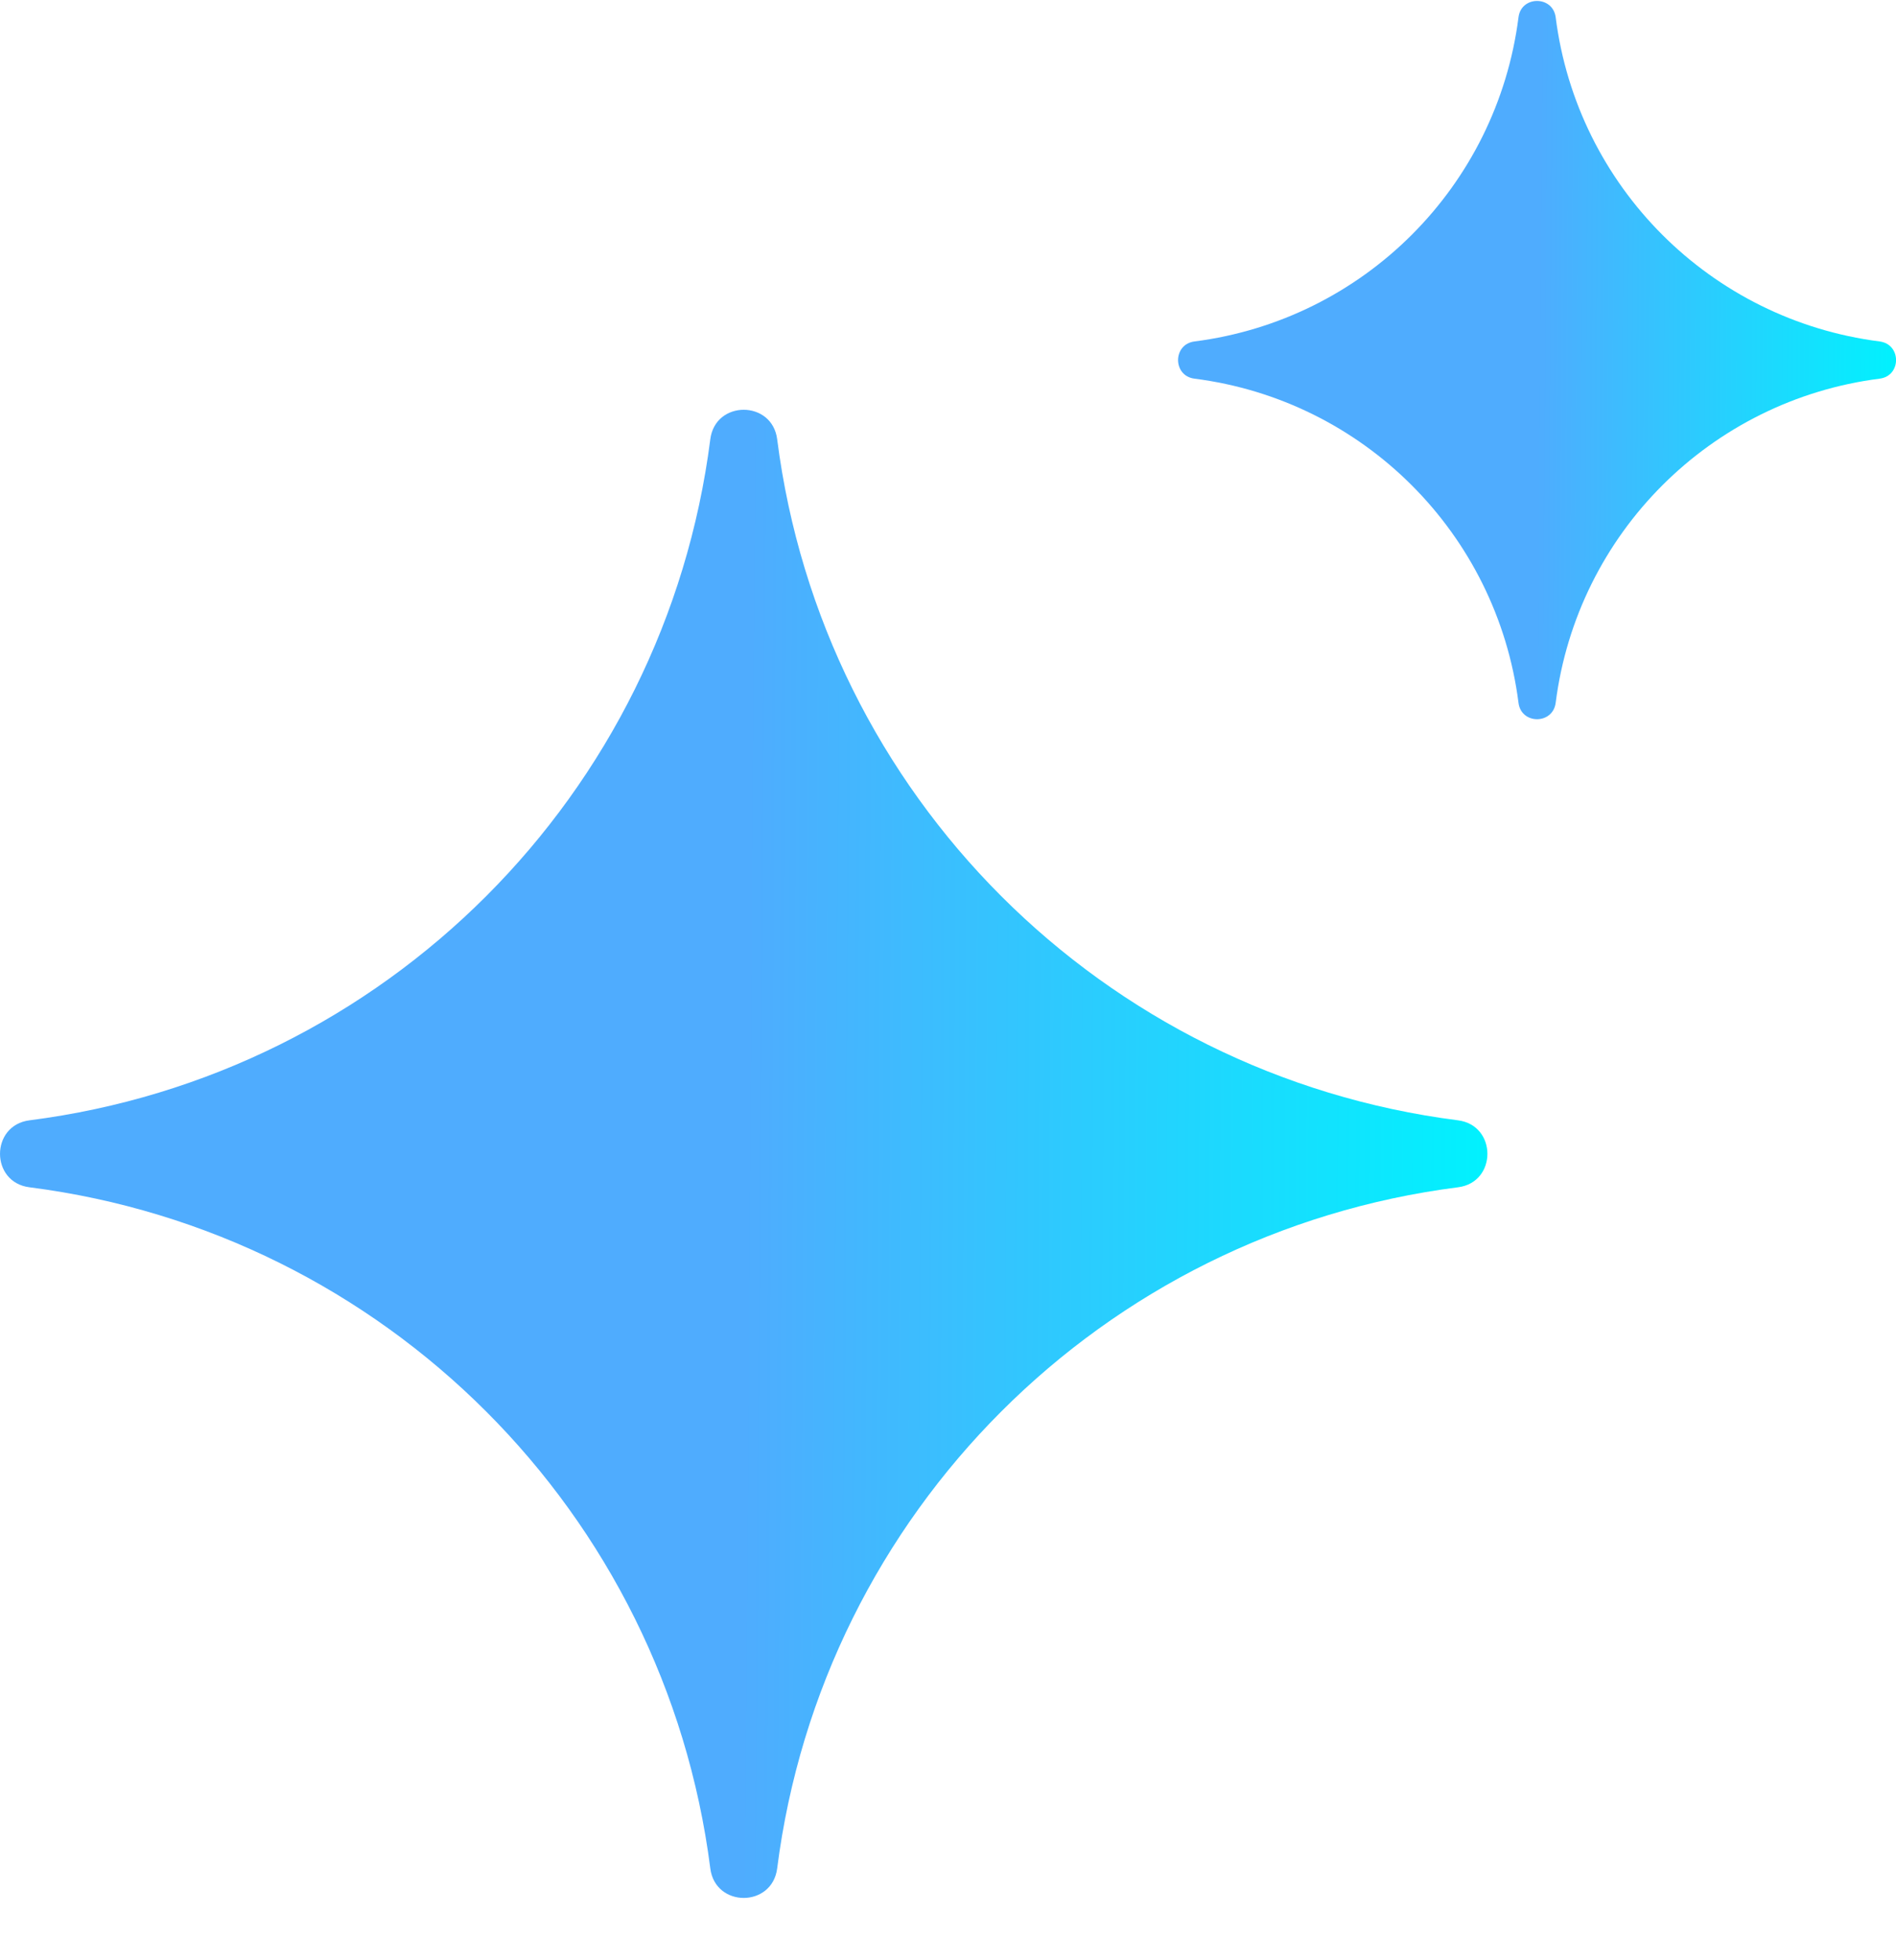
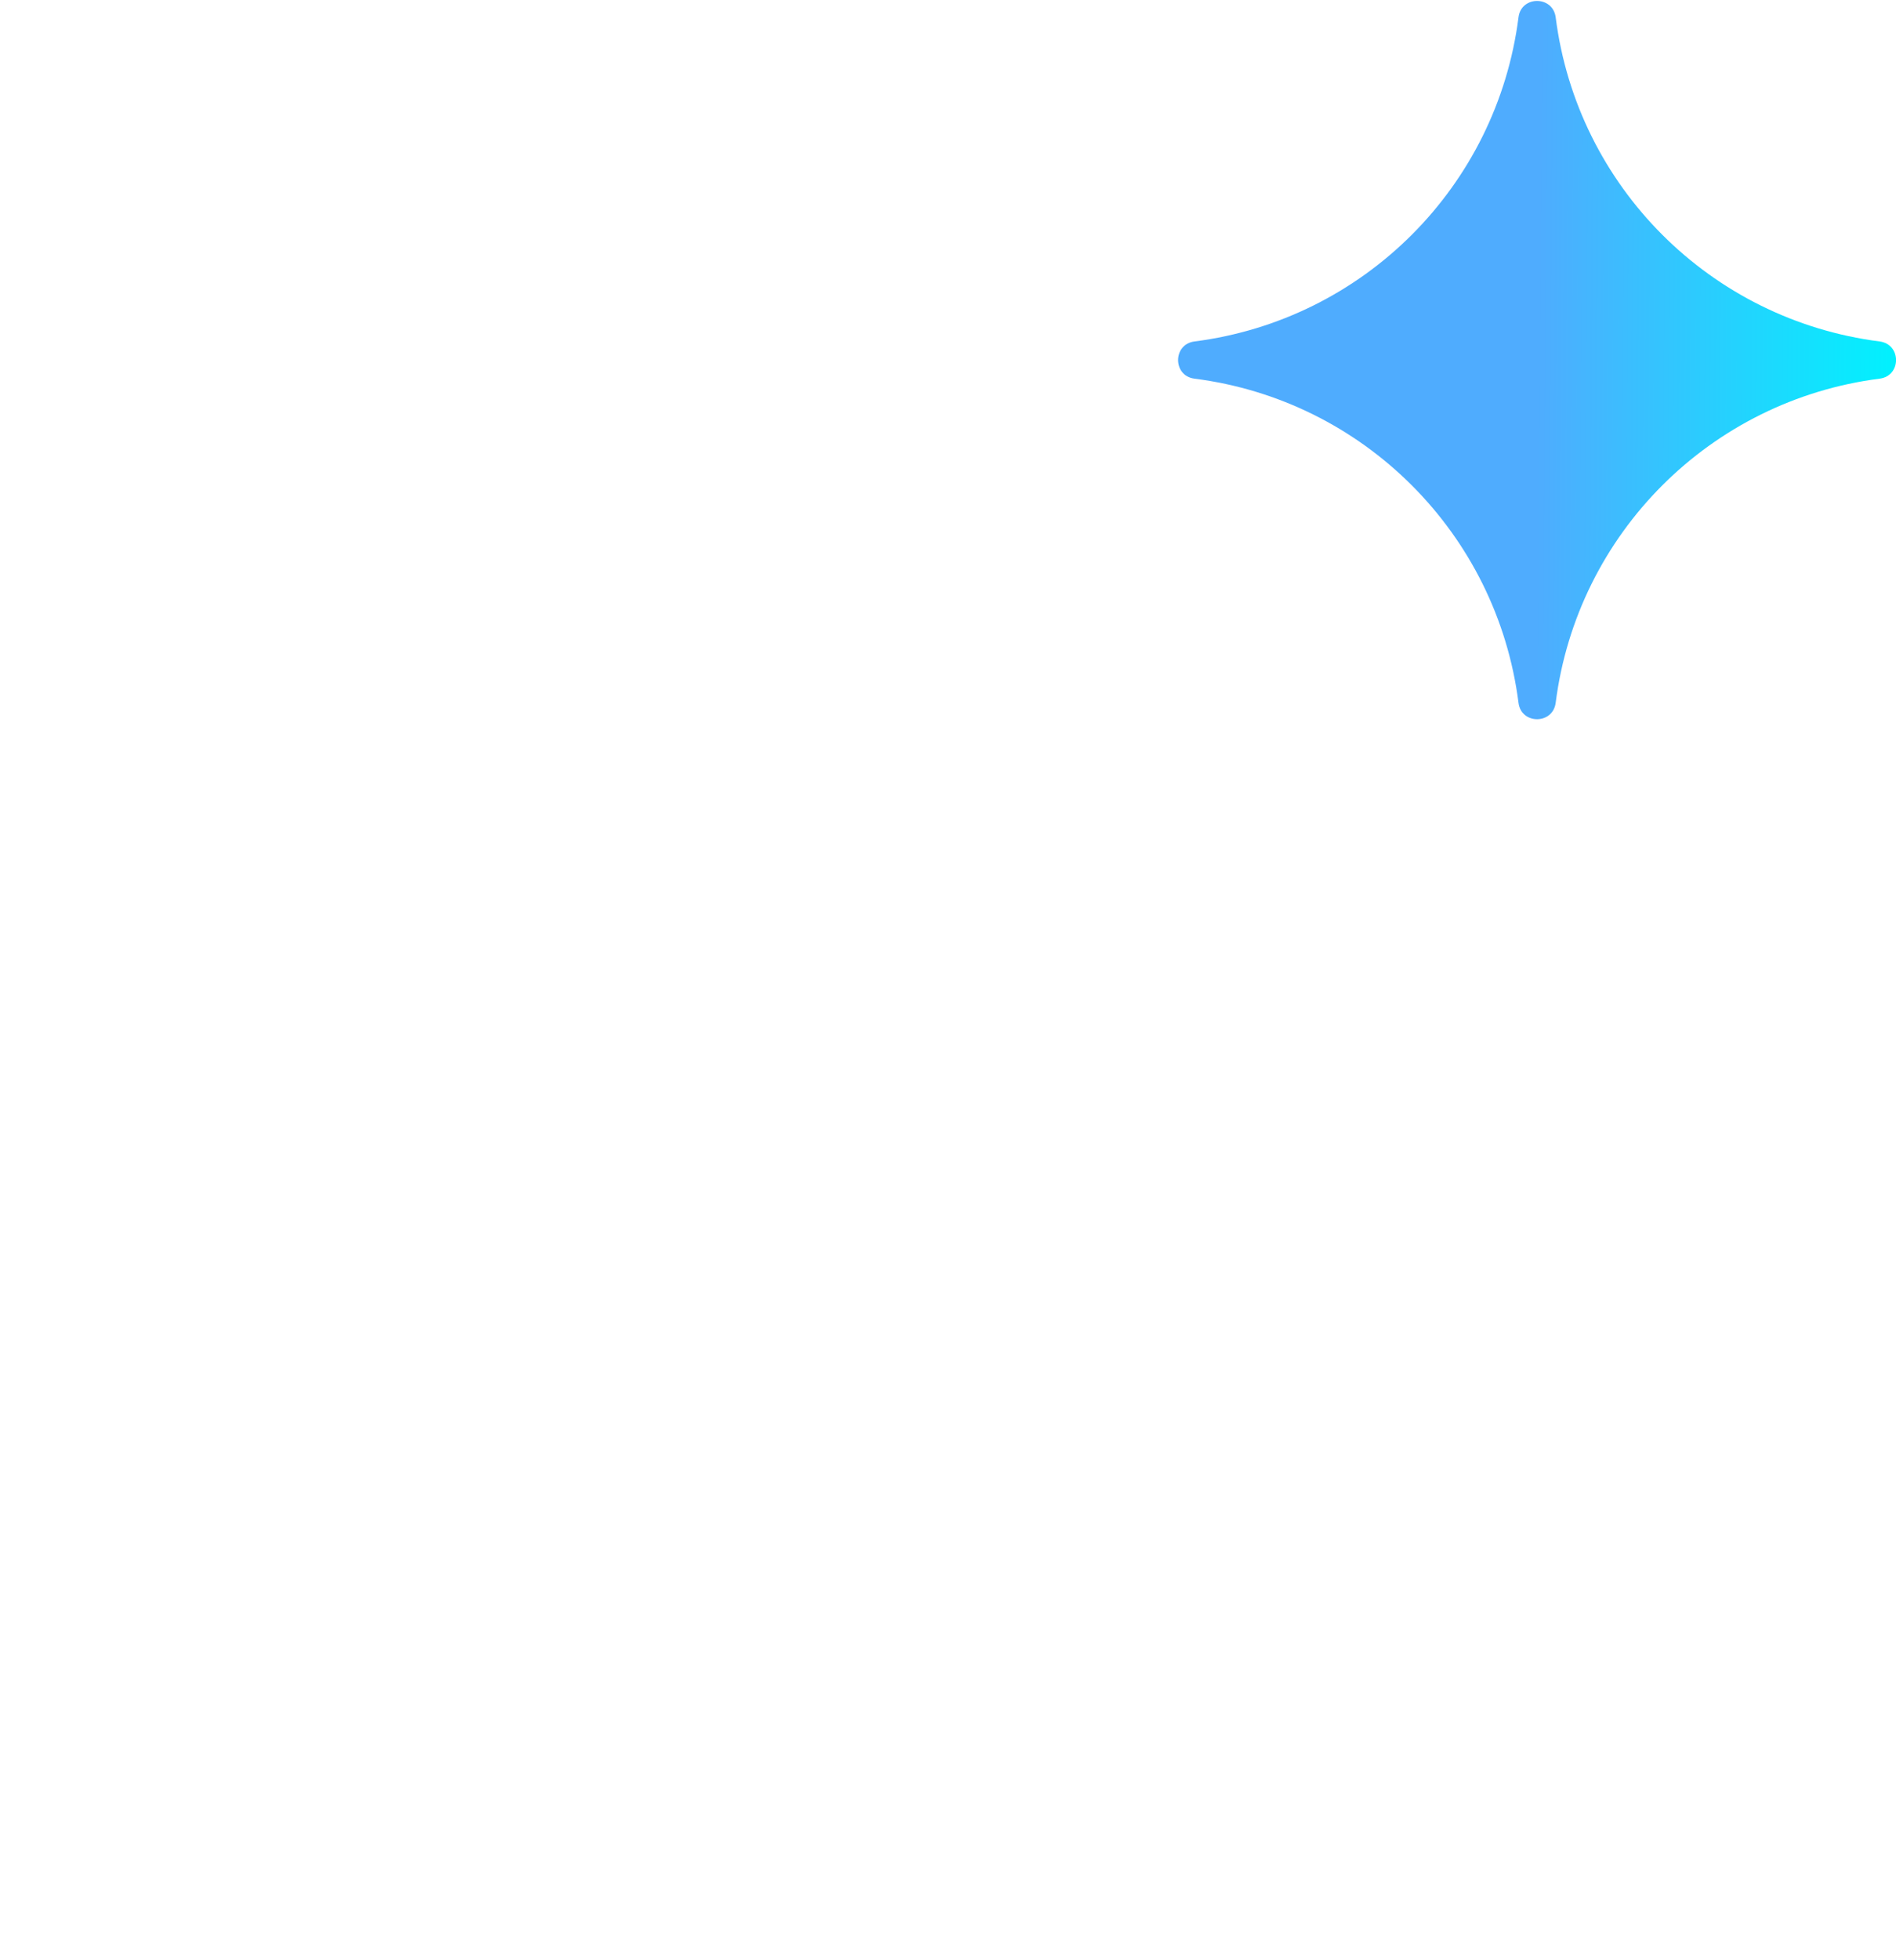
<svg xmlns="http://www.w3.org/2000/svg" width="30" height="31" viewBox="0 0 30 31" fill="none">
  <path d="M24.615 0.273C24.57 -0.071 24.07 -0.071 24.027 0.273C23.685 2.951 21.577 5.058 18.899 5.4C18.554 5.445 18.554 5.944 18.899 5.988C21.577 6.329 23.685 8.438 24.027 11.115C24.07 11.46 24.57 11.46 24.615 11.115C24.956 8.438 27.064 6.33 29.742 5.988C30.087 5.944 30.087 5.445 29.742 5.4C27.064 5.058 24.956 2.951 24.615 0.273Z" fill="url(#paint0_linear_4353_39143)" />
-   <path d="M12.297 6.946C12.217 6.325 11.318 6.325 11.239 6.946C10.521 12.571 6.092 17 0.466 17.717C-0.155 17.797 -0.155 18.698 0.466 18.776C6.092 19.494 10.521 23.924 11.239 29.548C11.318 30.17 12.217 30.17 12.297 29.548C13.014 23.924 17.444 19.494 23.07 18.776C23.69 18.698 23.69 17.797 23.07 17.717C17.444 17 13.014 12.571 12.297 6.946Z" fill="url(#paint1_linear_4353_39143)" />
  <defs>
    <linearGradient id="paint0_linear_4353_39143" x1="18.641" y1="0.015" x2="30.08" y2="0.095" gradientUnits="userSpaceOnUse">
      <stop offset="0" stop-color="#4facfe" />
      <stop offset="0.501" stop-color="#4facfe" />
      <stop offset="1" stop-color="#00f2fe" />
    </linearGradient>
    <linearGradient id="paint1_linear_4353_39143" x1="0" y1="6.48" x2="23.699" y2="6.647" gradientUnits="userSpaceOnUse">
      <stop offset="0" stop-color="#4facfe" />
      <stop offset="0.501" stop-color="#4facfe" />
      <stop offset="1" stop-color="#00f2fe" />
    </linearGradient>
  </defs>
</svg>